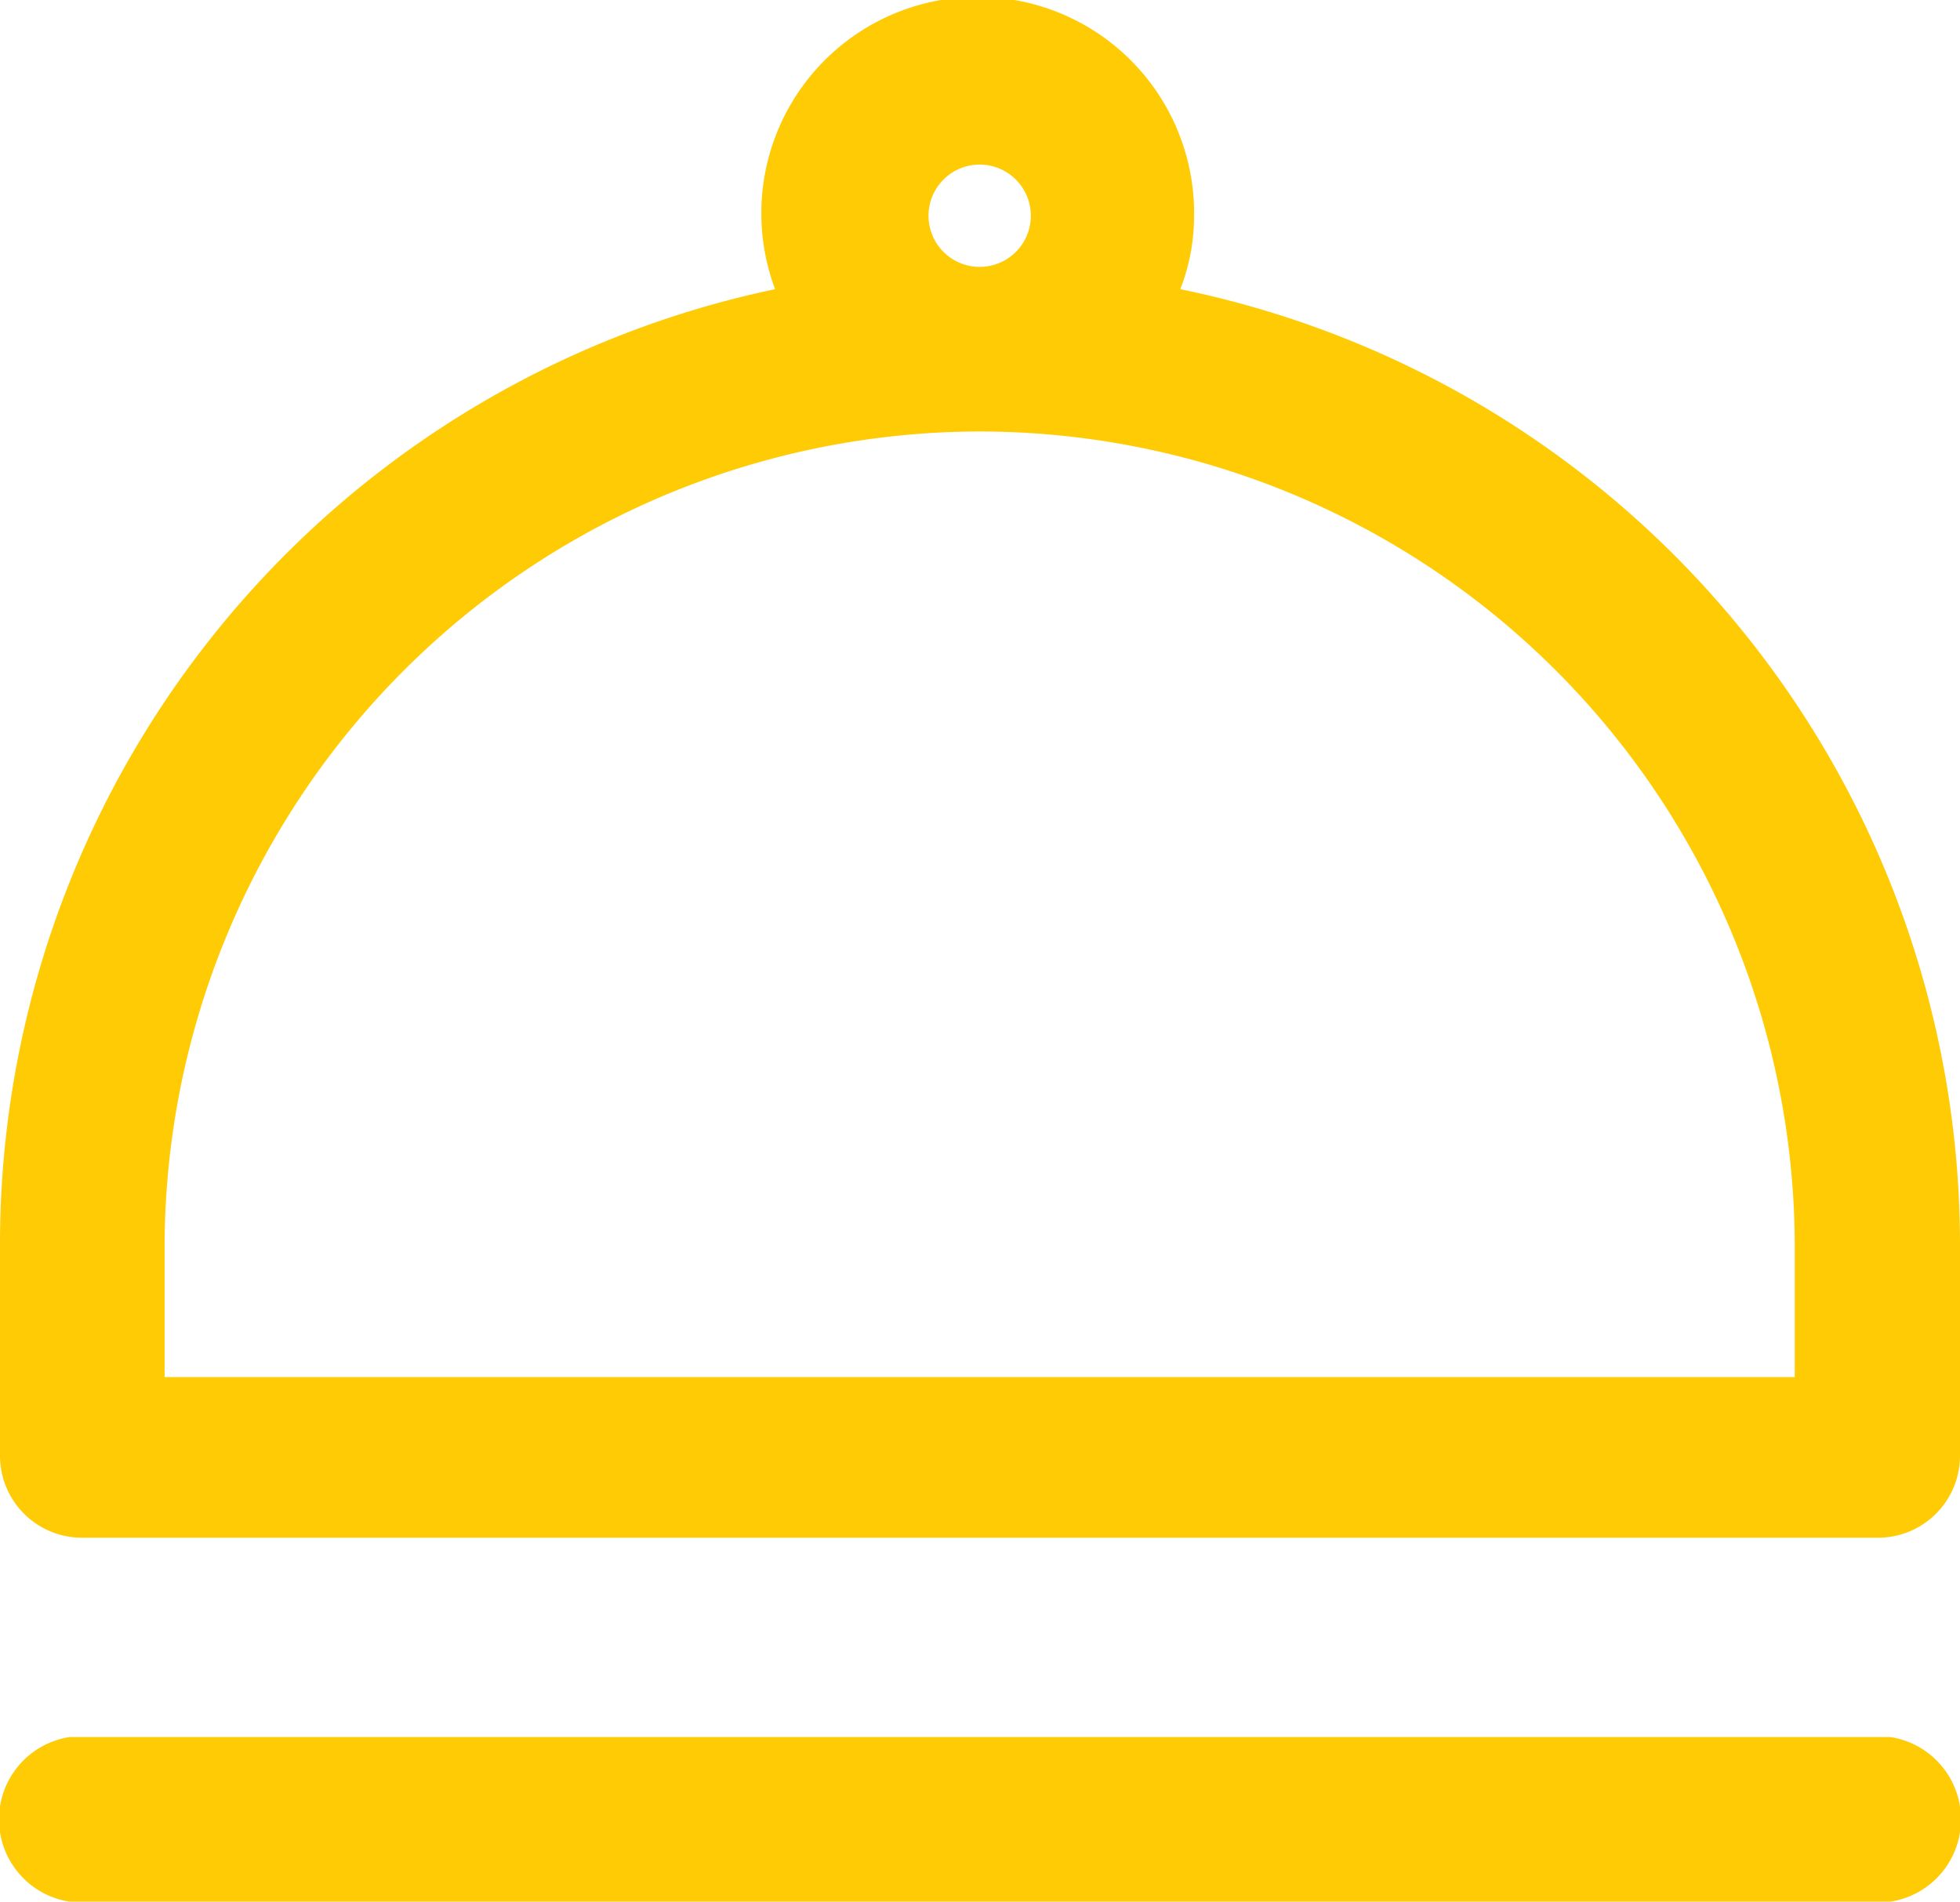
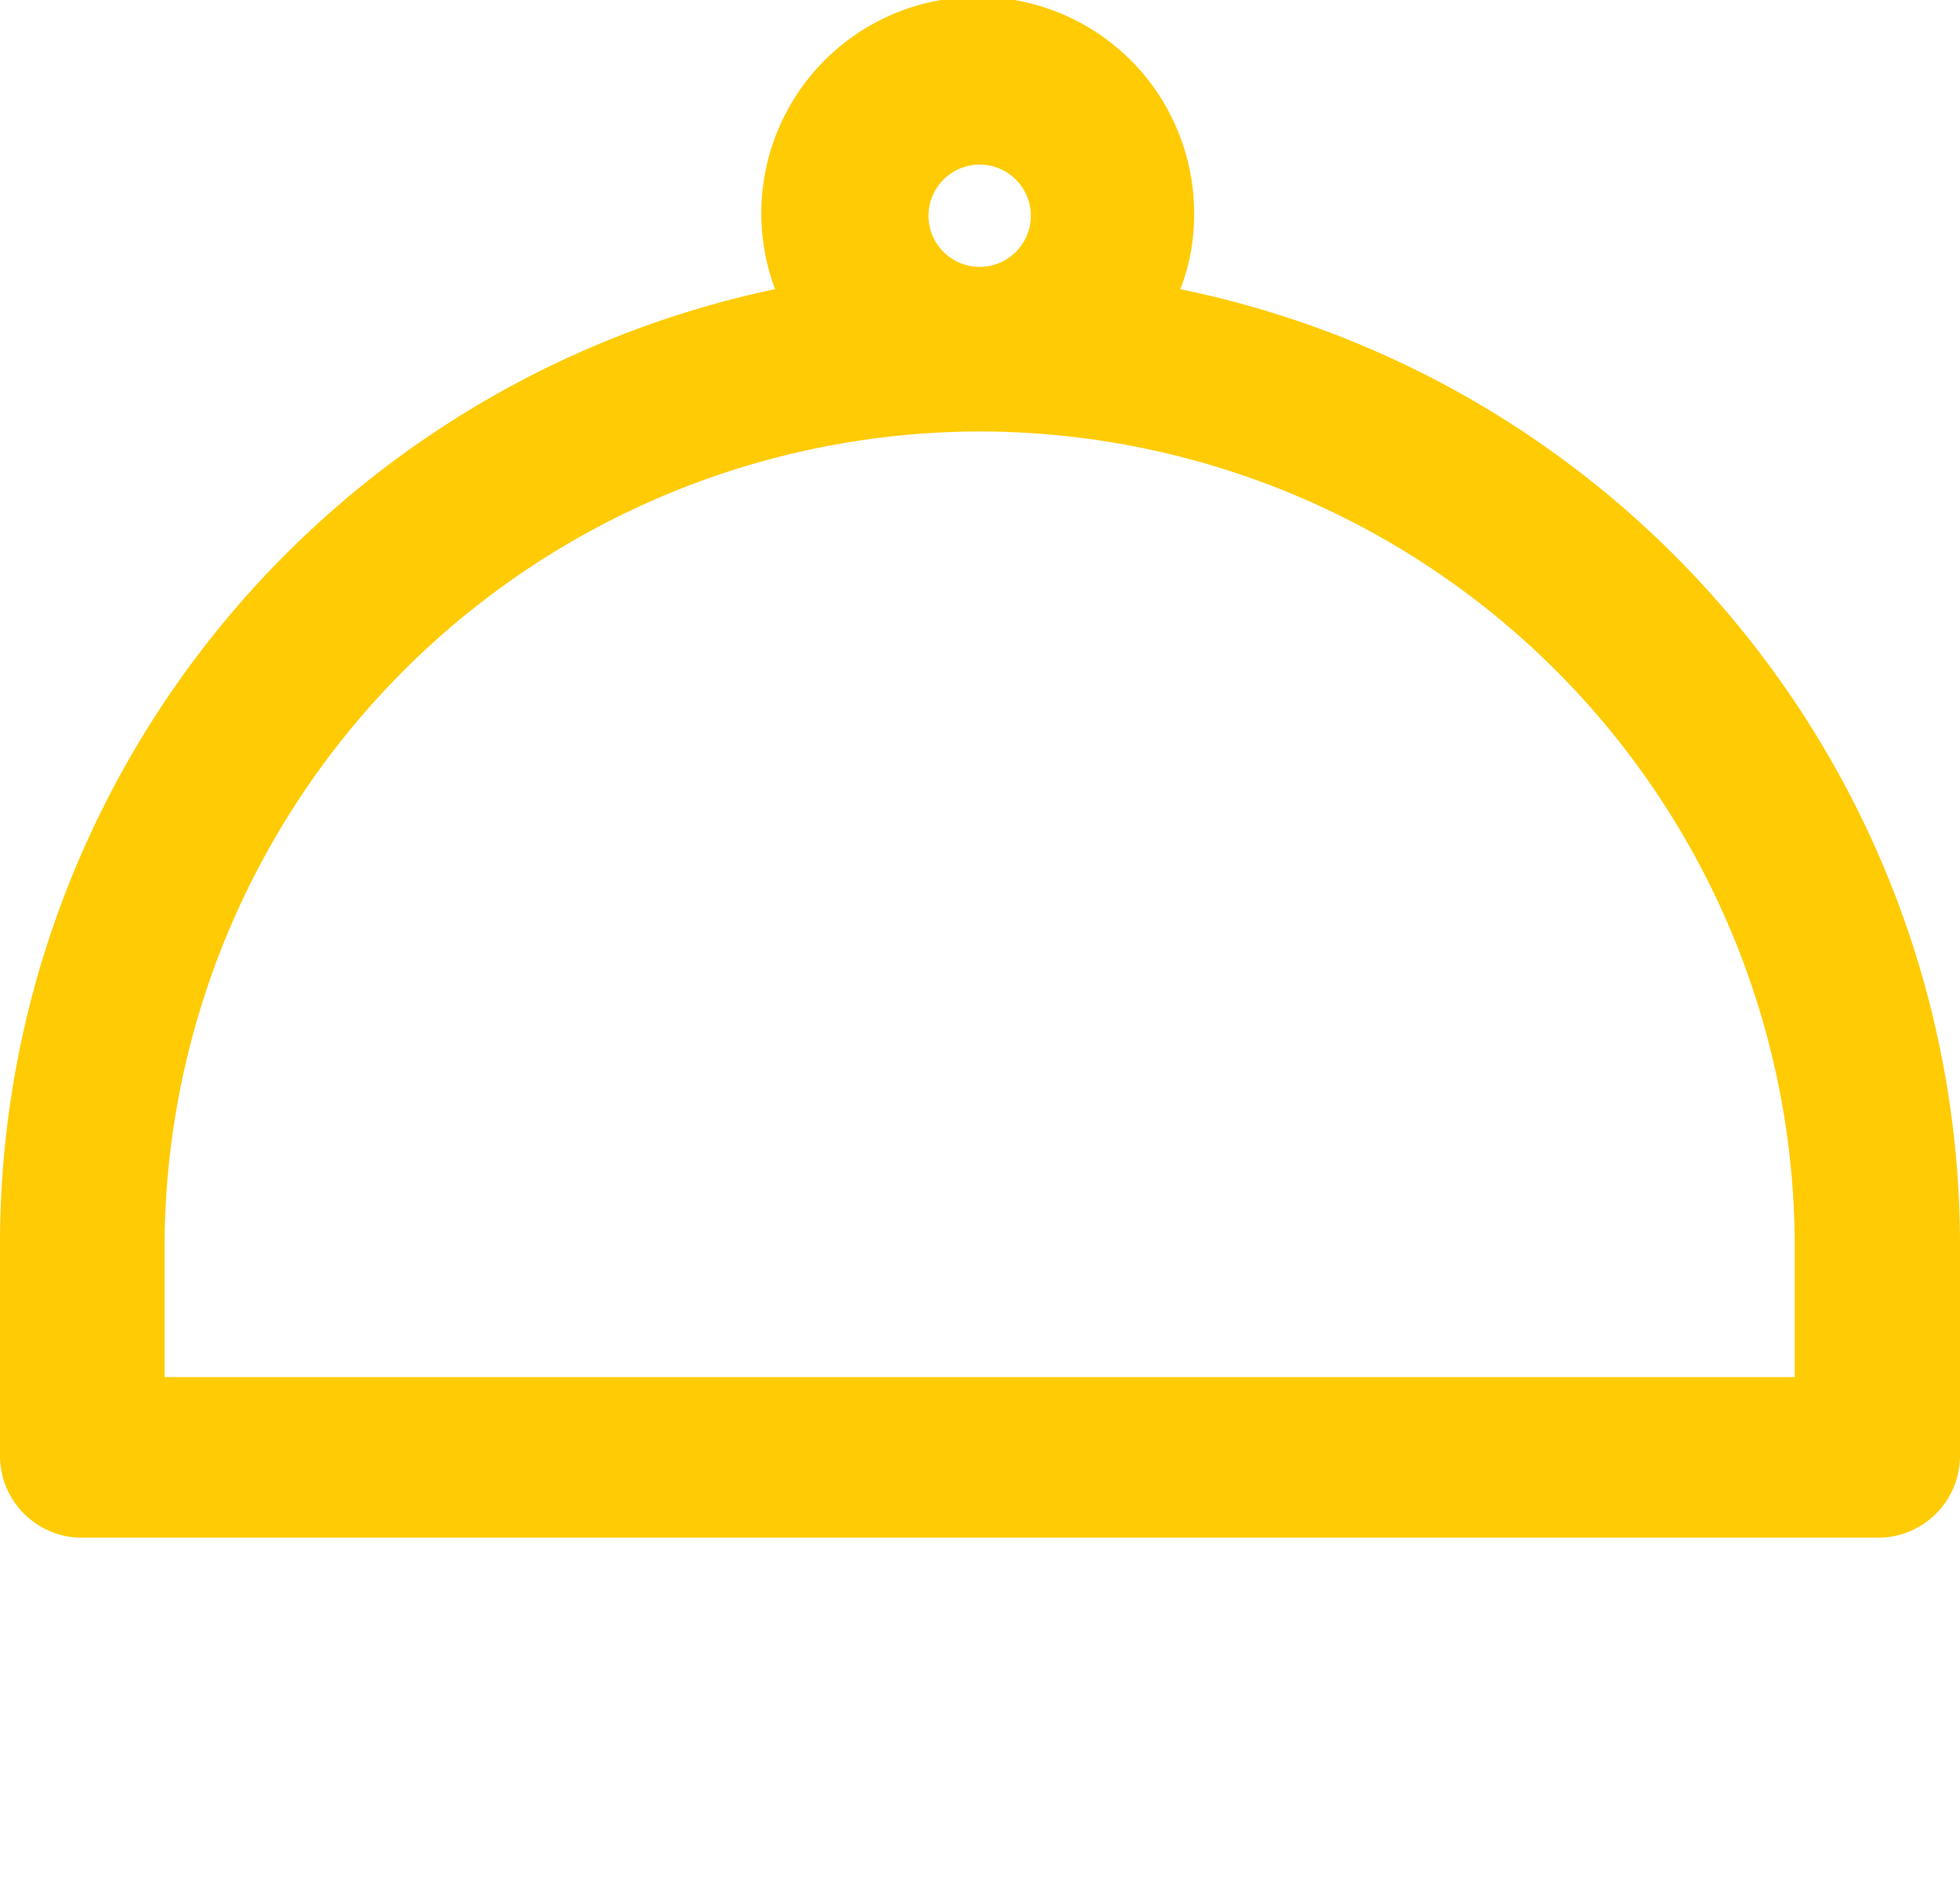
<svg xmlns="http://www.w3.org/2000/svg" viewBox="0 0 29.89 29">
  <defs>
    <style>.cls-1{fill:#ffcb05;}</style>
  </defs>
  <title>AmountIcon-yellow</title>
  <g id="Layer_2" data-name="Layer 2">
    <g id="Isolation_Mode" data-name="Isolation Mode">
      <path class="cls-1" d="M18,4.41a3.09,3.09,0,0,0,.21-1.12,3.3,3.3,0,1,0-6.39,1.12A14.88,14.88,0,0,0,0,19v3.2a1.25,1.25,0,0,0,1.26,1.25H28.63a1.25,1.25,0,0,0,1.26-1.25V19A14.88,14.88,0,0,0,18,4.41ZM14.94,6.58A12.44,12.44,0,0,1,27.37,19V21H2.51V19A12.45,12.45,0,0,1,14.94,6.58Zm0-2.51a.78.78,0,1,1,.78-.78A.78.78,0,0,1,14.94,4.07Z" />
-       <path class="cls-1" d="M28.83,26.49H1.06a1.27,1.27,0,0,0,0,2.51H28.83a1.27,1.27,0,0,0,0-2.51Z" />
    </g>
  </g>
</svg>